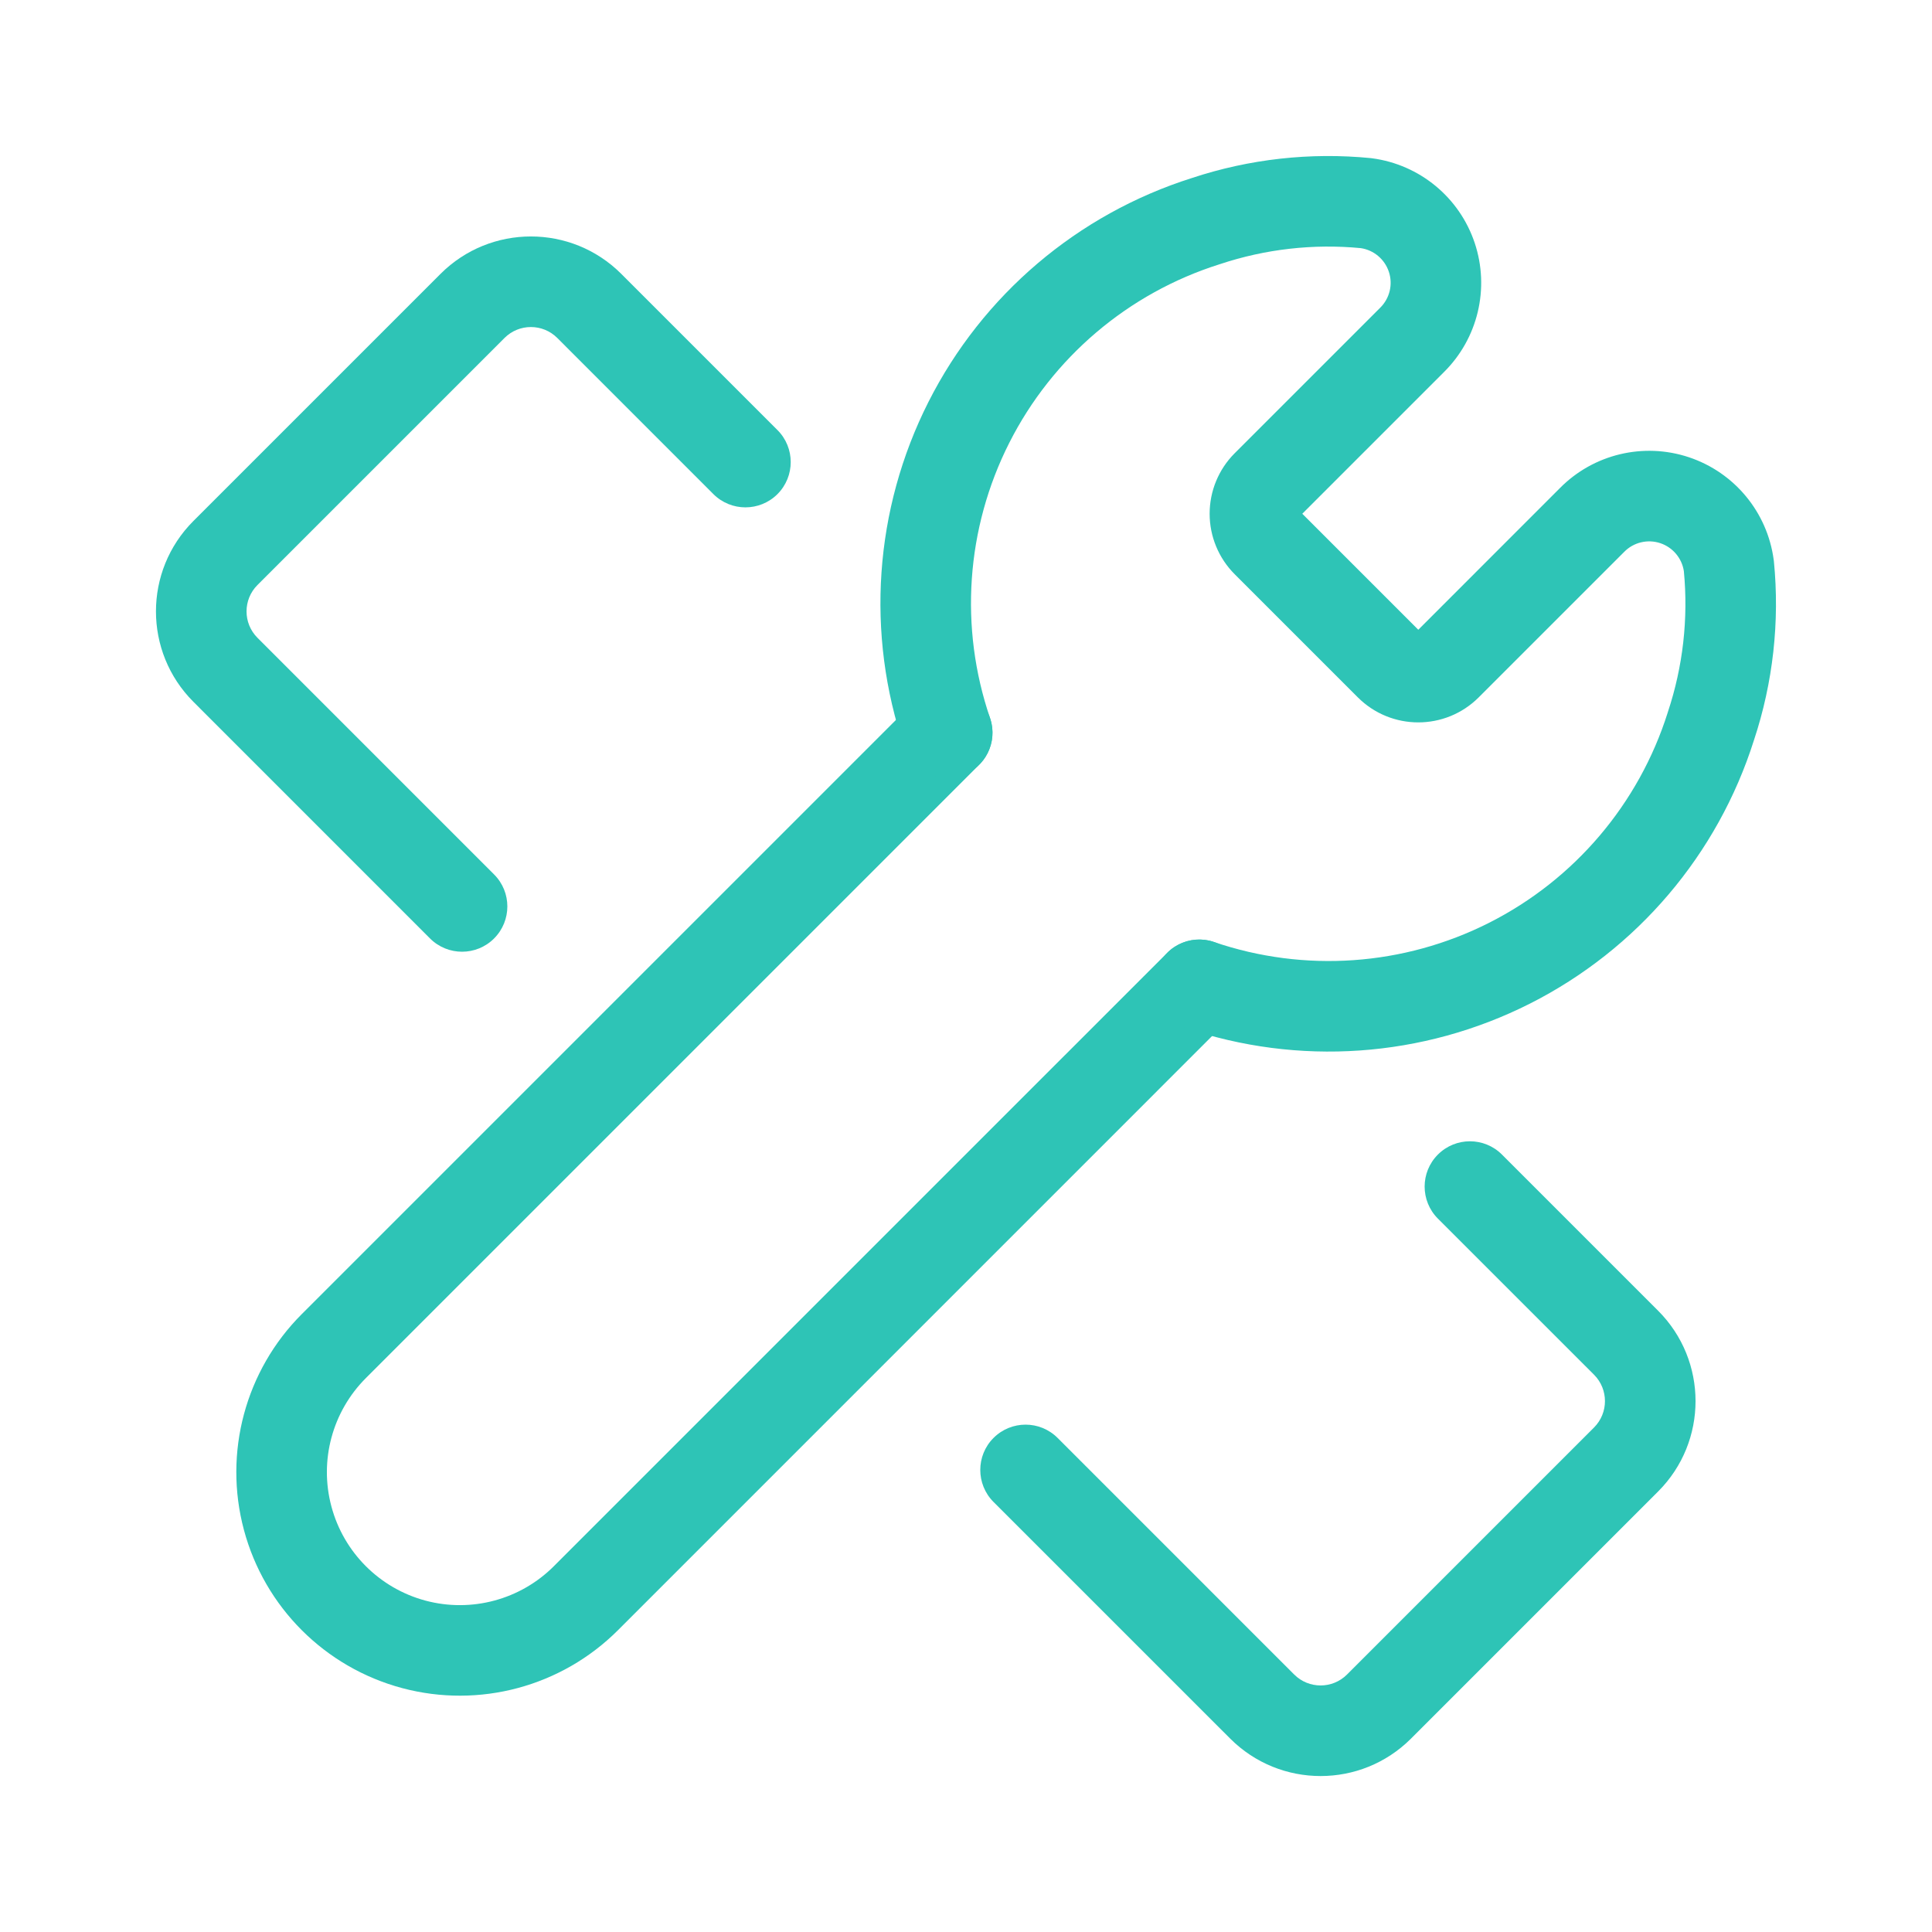
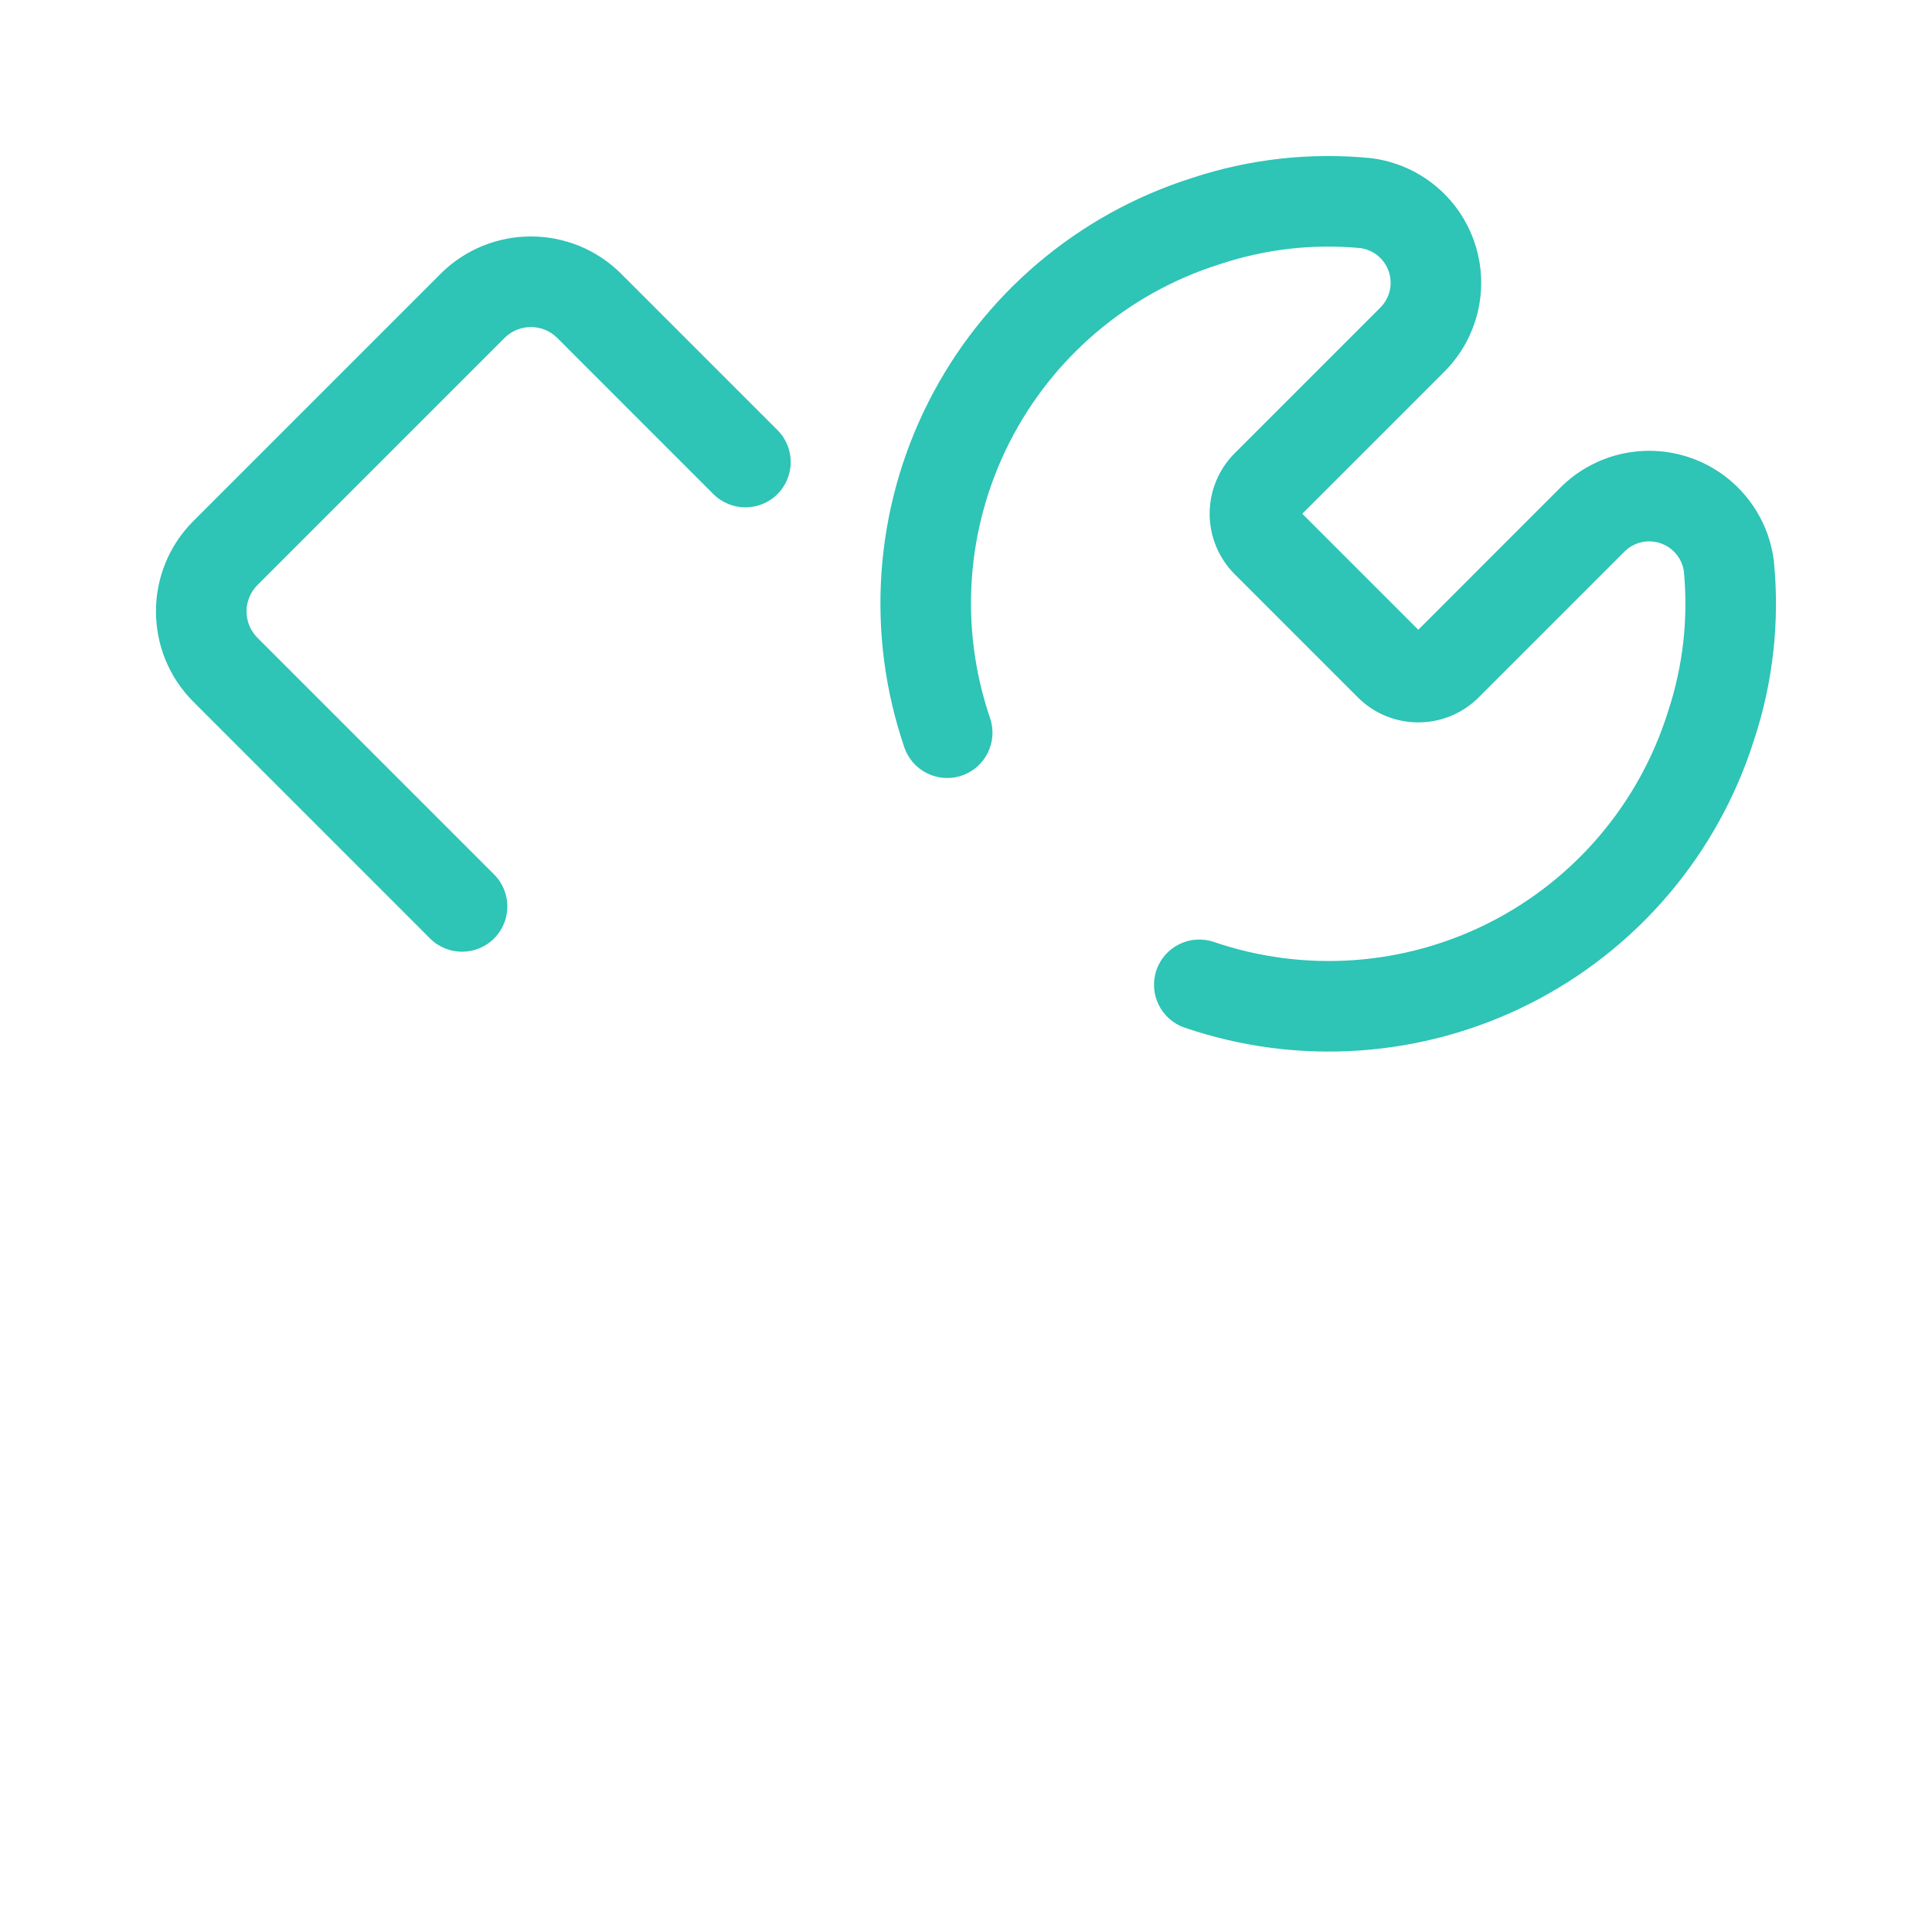
<svg xmlns="http://www.w3.org/2000/svg" width="48" height="48" viewBox="0 0 48 48" fill="none">
  <path fill-rule="evenodd" clip-rule="evenodd" d="M13.845 8.396C13.483 8.035 12.897 8.035 12.535 8.396L6.396 14.535C6.035 14.897 6.035 15.483 6.396 15.845L12.275 21.725C12.715 22.164 12.715 22.876 12.275 23.316C11.836 23.755 11.124 23.755 10.684 23.316L4.804 17.435C3.565 16.195 3.565 14.185 4.804 12.945L10.945 6.804C12.185 5.565 14.195 5.565 15.435 6.804L19.316 10.685C19.755 11.124 19.755 11.836 19.316 12.276C18.876 12.715 18.164 12.715 17.724 12.276L13.845 8.396Z" fill="#2EC4B6" />
-   <path fill-rule="evenodd" clip-rule="evenodd" d="M35.724 28.685C36.164 28.245 36.876 28.245 37.316 28.685L41.196 32.565C42.435 33.806 42.435 35.815 41.196 37.055L35.055 43.196C33.815 44.435 31.805 44.435 30.565 43.196L24.684 37.316C24.245 36.876 24.245 36.164 24.684 35.725C25.124 35.285 25.836 35.285 26.276 35.725L32.155 41.604C32.517 41.965 33.103 41.965 33.465 41.604L39.604 35.465C39.965 35.103 39.965 34.517 39.604 34.155L35.724 30.276C35.285 29.836 35.285 29.124 35.724 28.685Z" fill="#2EC4B6" />
-   <path fill-rule="evenodd" clip-rule="evenodd" d="M24.328 17.409C24.768 17.848 24.768 18.56 24.328 19L9.092 34.236C8.256 35.071 7.928 36.288 8.234 37.429C8.539 38.57 9.43 39.461 10.571 39.767C11.712 40.072 12.93 39.745 13.764 38.908L29 23.672C29.44 23.233 30.152 23.233 30.591 23.672C31.031 24.111 31.031 24.823 30.591 25.263L15.357 40.498C13.954 41.903 11.908 42.453 9.99 41.94C8.072 41.427 6.573 39.929 6.06 38.01C5.547 36.092 6.097 34.046 7.502 32.644L22.737 17.409C23.177 16.969 23.889 16.969 24.328 17.409Z" fill="#2EC4B6" />
  <path fill-rule="evenodd" clip-rule="evenodd" d="M33.81 6.165C32.63 6.052 31.439 6.187 30.314 6.561L30.298 6.566C28.03 7.282 26.147 8.882 25.074 11.004C24.001 13.126 23.829 15.591 24.598 17.841C24.798 18.429 24.484 19.068 23.896 19.269C23.308 19.47 22.669 19.156 22.468 18.568C21.504 15.744 21.72 12.651 23.066 9.988C24.411 7.328 26.771 5.322 29.612 4.423C31.042 3.949 32.555 3.781 34.054 3.928C34.067 3.929 34.08 3.931 34.092 3.933C35.273 4.09 36.262 4.907 36.639 6.037C37.016 7.166 36.718 8.411 35.872 9.247L32.355 12.764L35.237 15.646L38.754 12.128C39.589 11.282 40.834 10.984 41.963 11.361C43.093 11.739 43.91 12.727 44.067 13.908C44.069 13.921 44.071 13.934 44.072 13.946C44.219 15.445 44.051 16.958 43.577 18.388C42.678 21.23 40.672 23.589 38.012 24.934C35.349 26.28 32.256 26.496 29.433 25.532C28.845 25.331 28.531 24.692 28.731 24.104C28.932 23.516 29.572 23.202 30.16 23.403C32.41 24.171 34.875 23.999 36.997 22.926C39.119 21.853 40.718 19.97 41.434 17.703L41.439 17.686C41.813 16.561 41.948 15.37 41.835 14.19C41.786 13.867 41.56 13.599 41.25 13.495C40.935 13.39 40.587 13.473 40.354 13.71L40.347 13.717L36.739 17.325C35.909 18.155 34.564 18.155 33.734 17.325L30.675 14.266C30.277 13.868 30.053 13.327 30.053 12.764C30.053 12.2 30.277 11.659 30.675 11.261L34.29 7.646C34.527 7.413 34.611 7.065 34.505 6.75C34.401 6.44 34.133 6.214 33.81 6.165Z" fill="#2EC4B6" />
</svg>